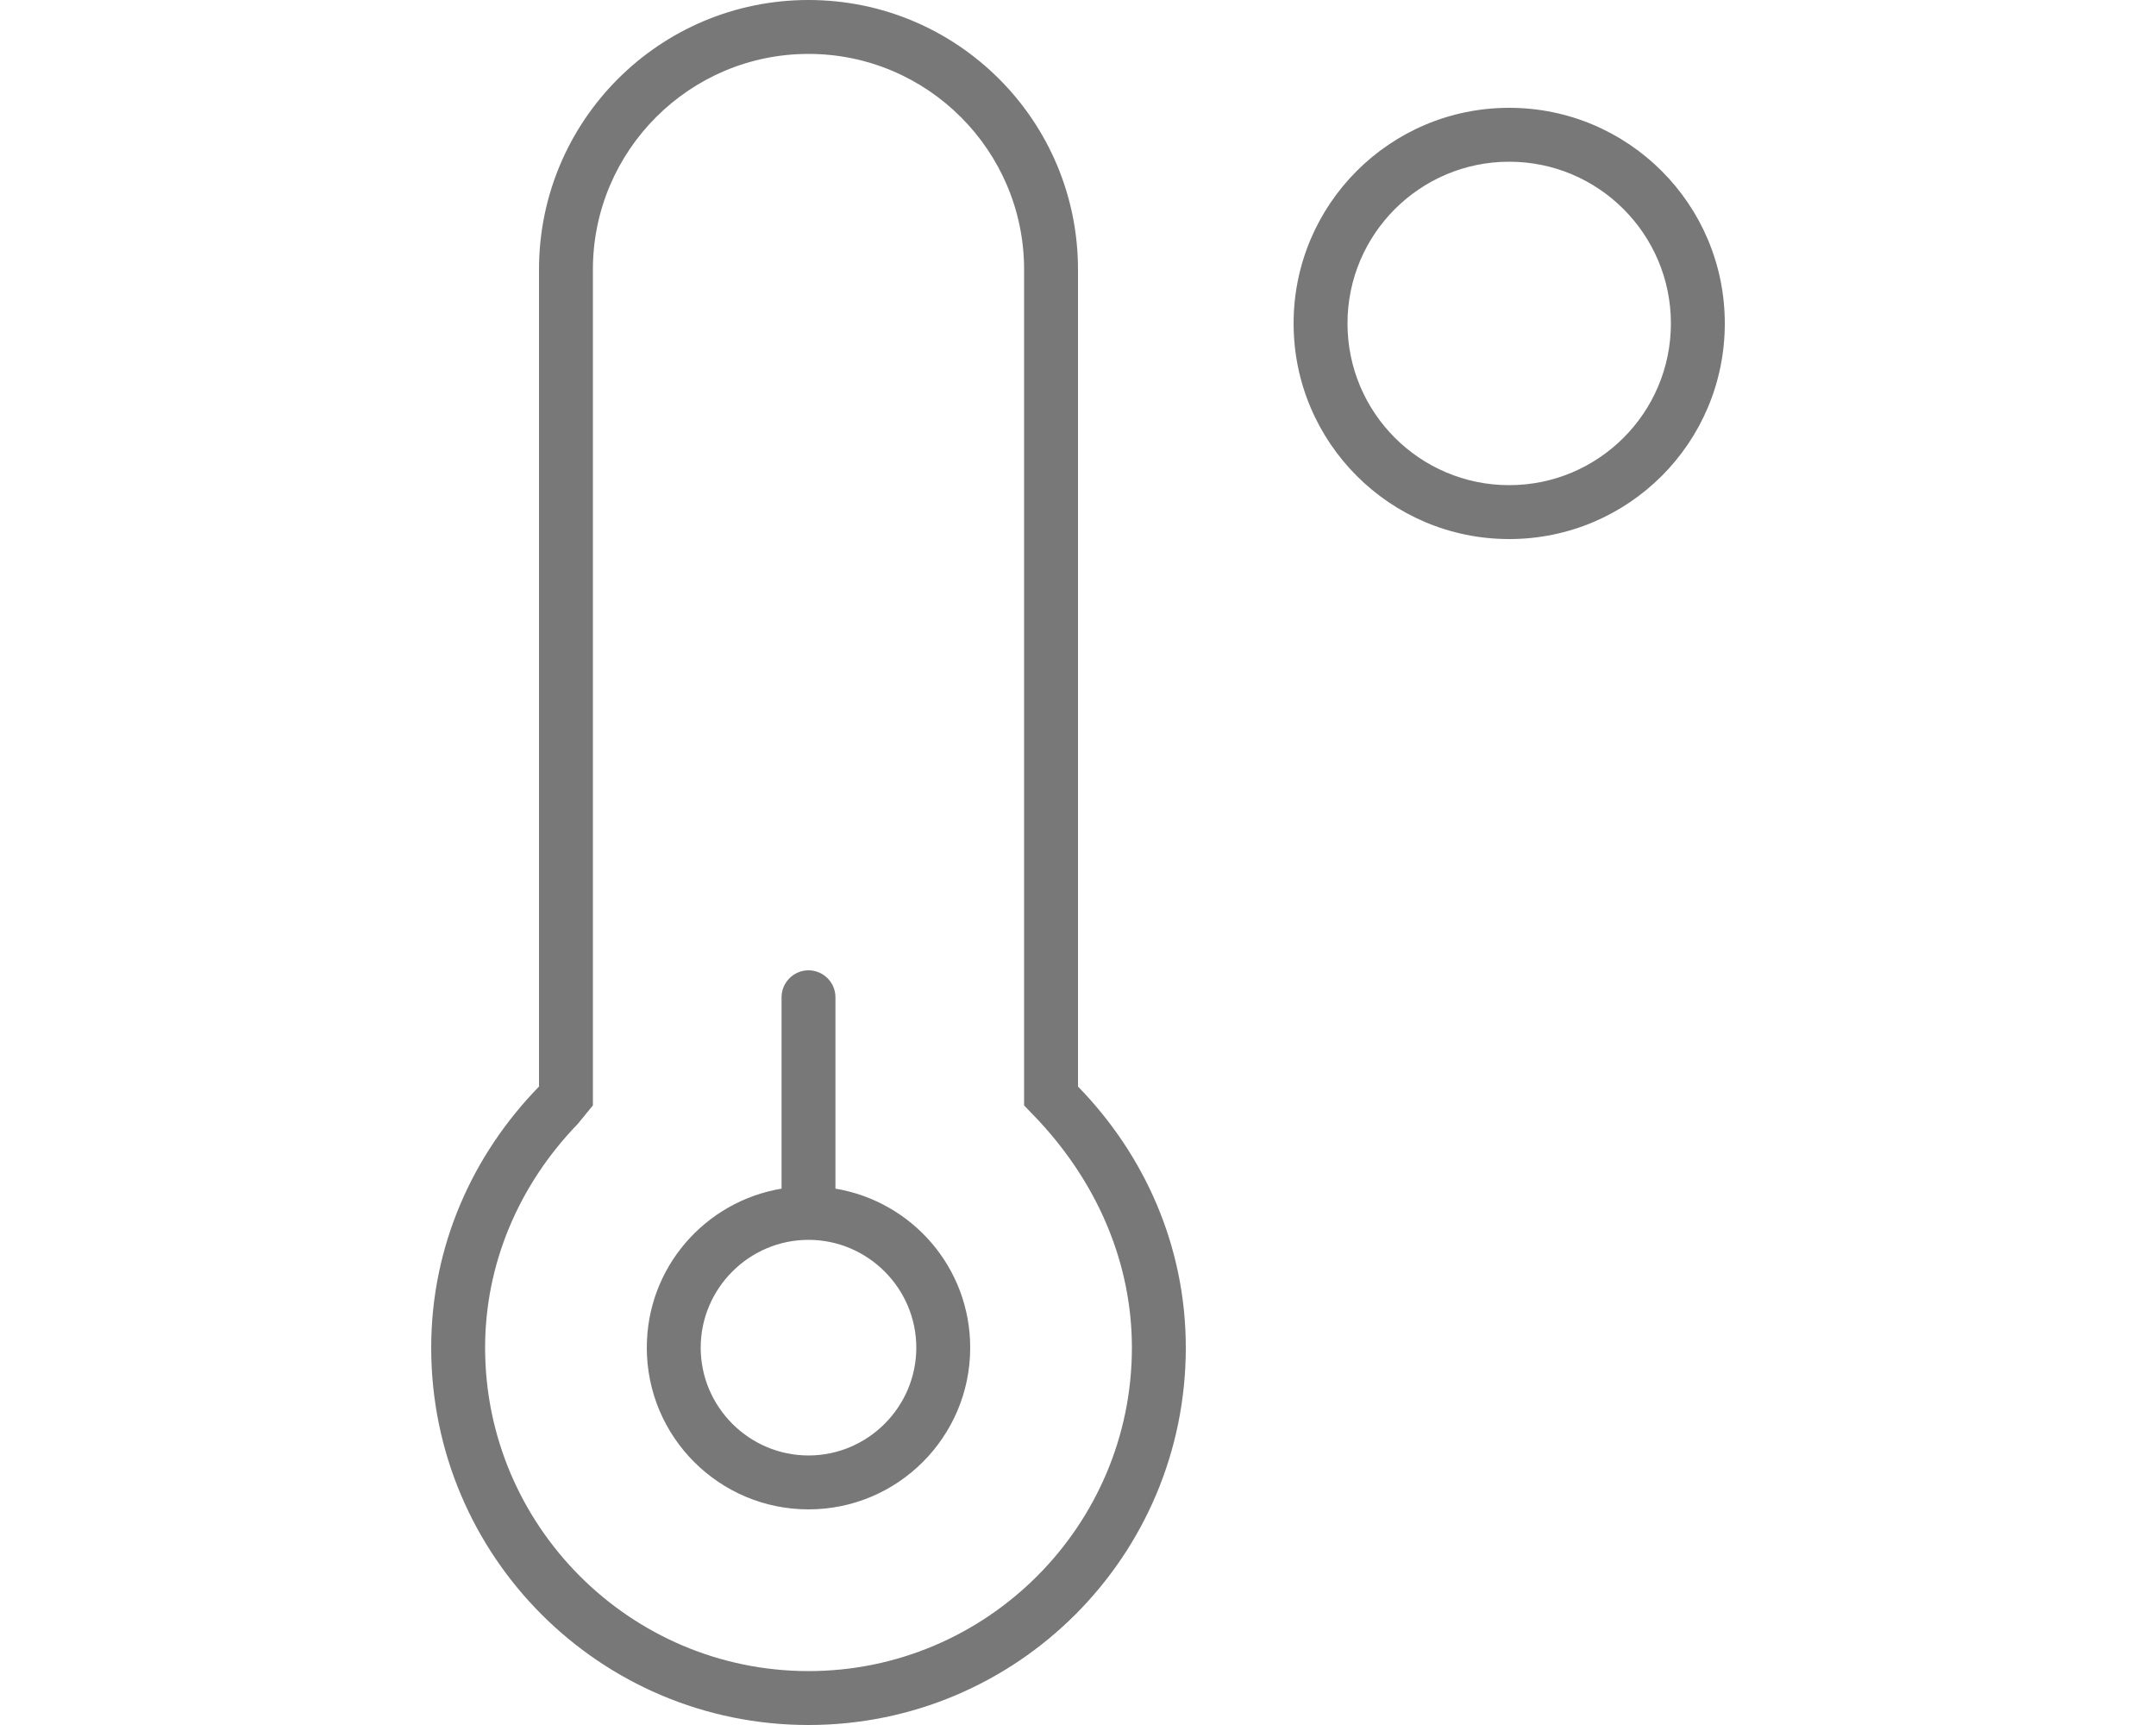
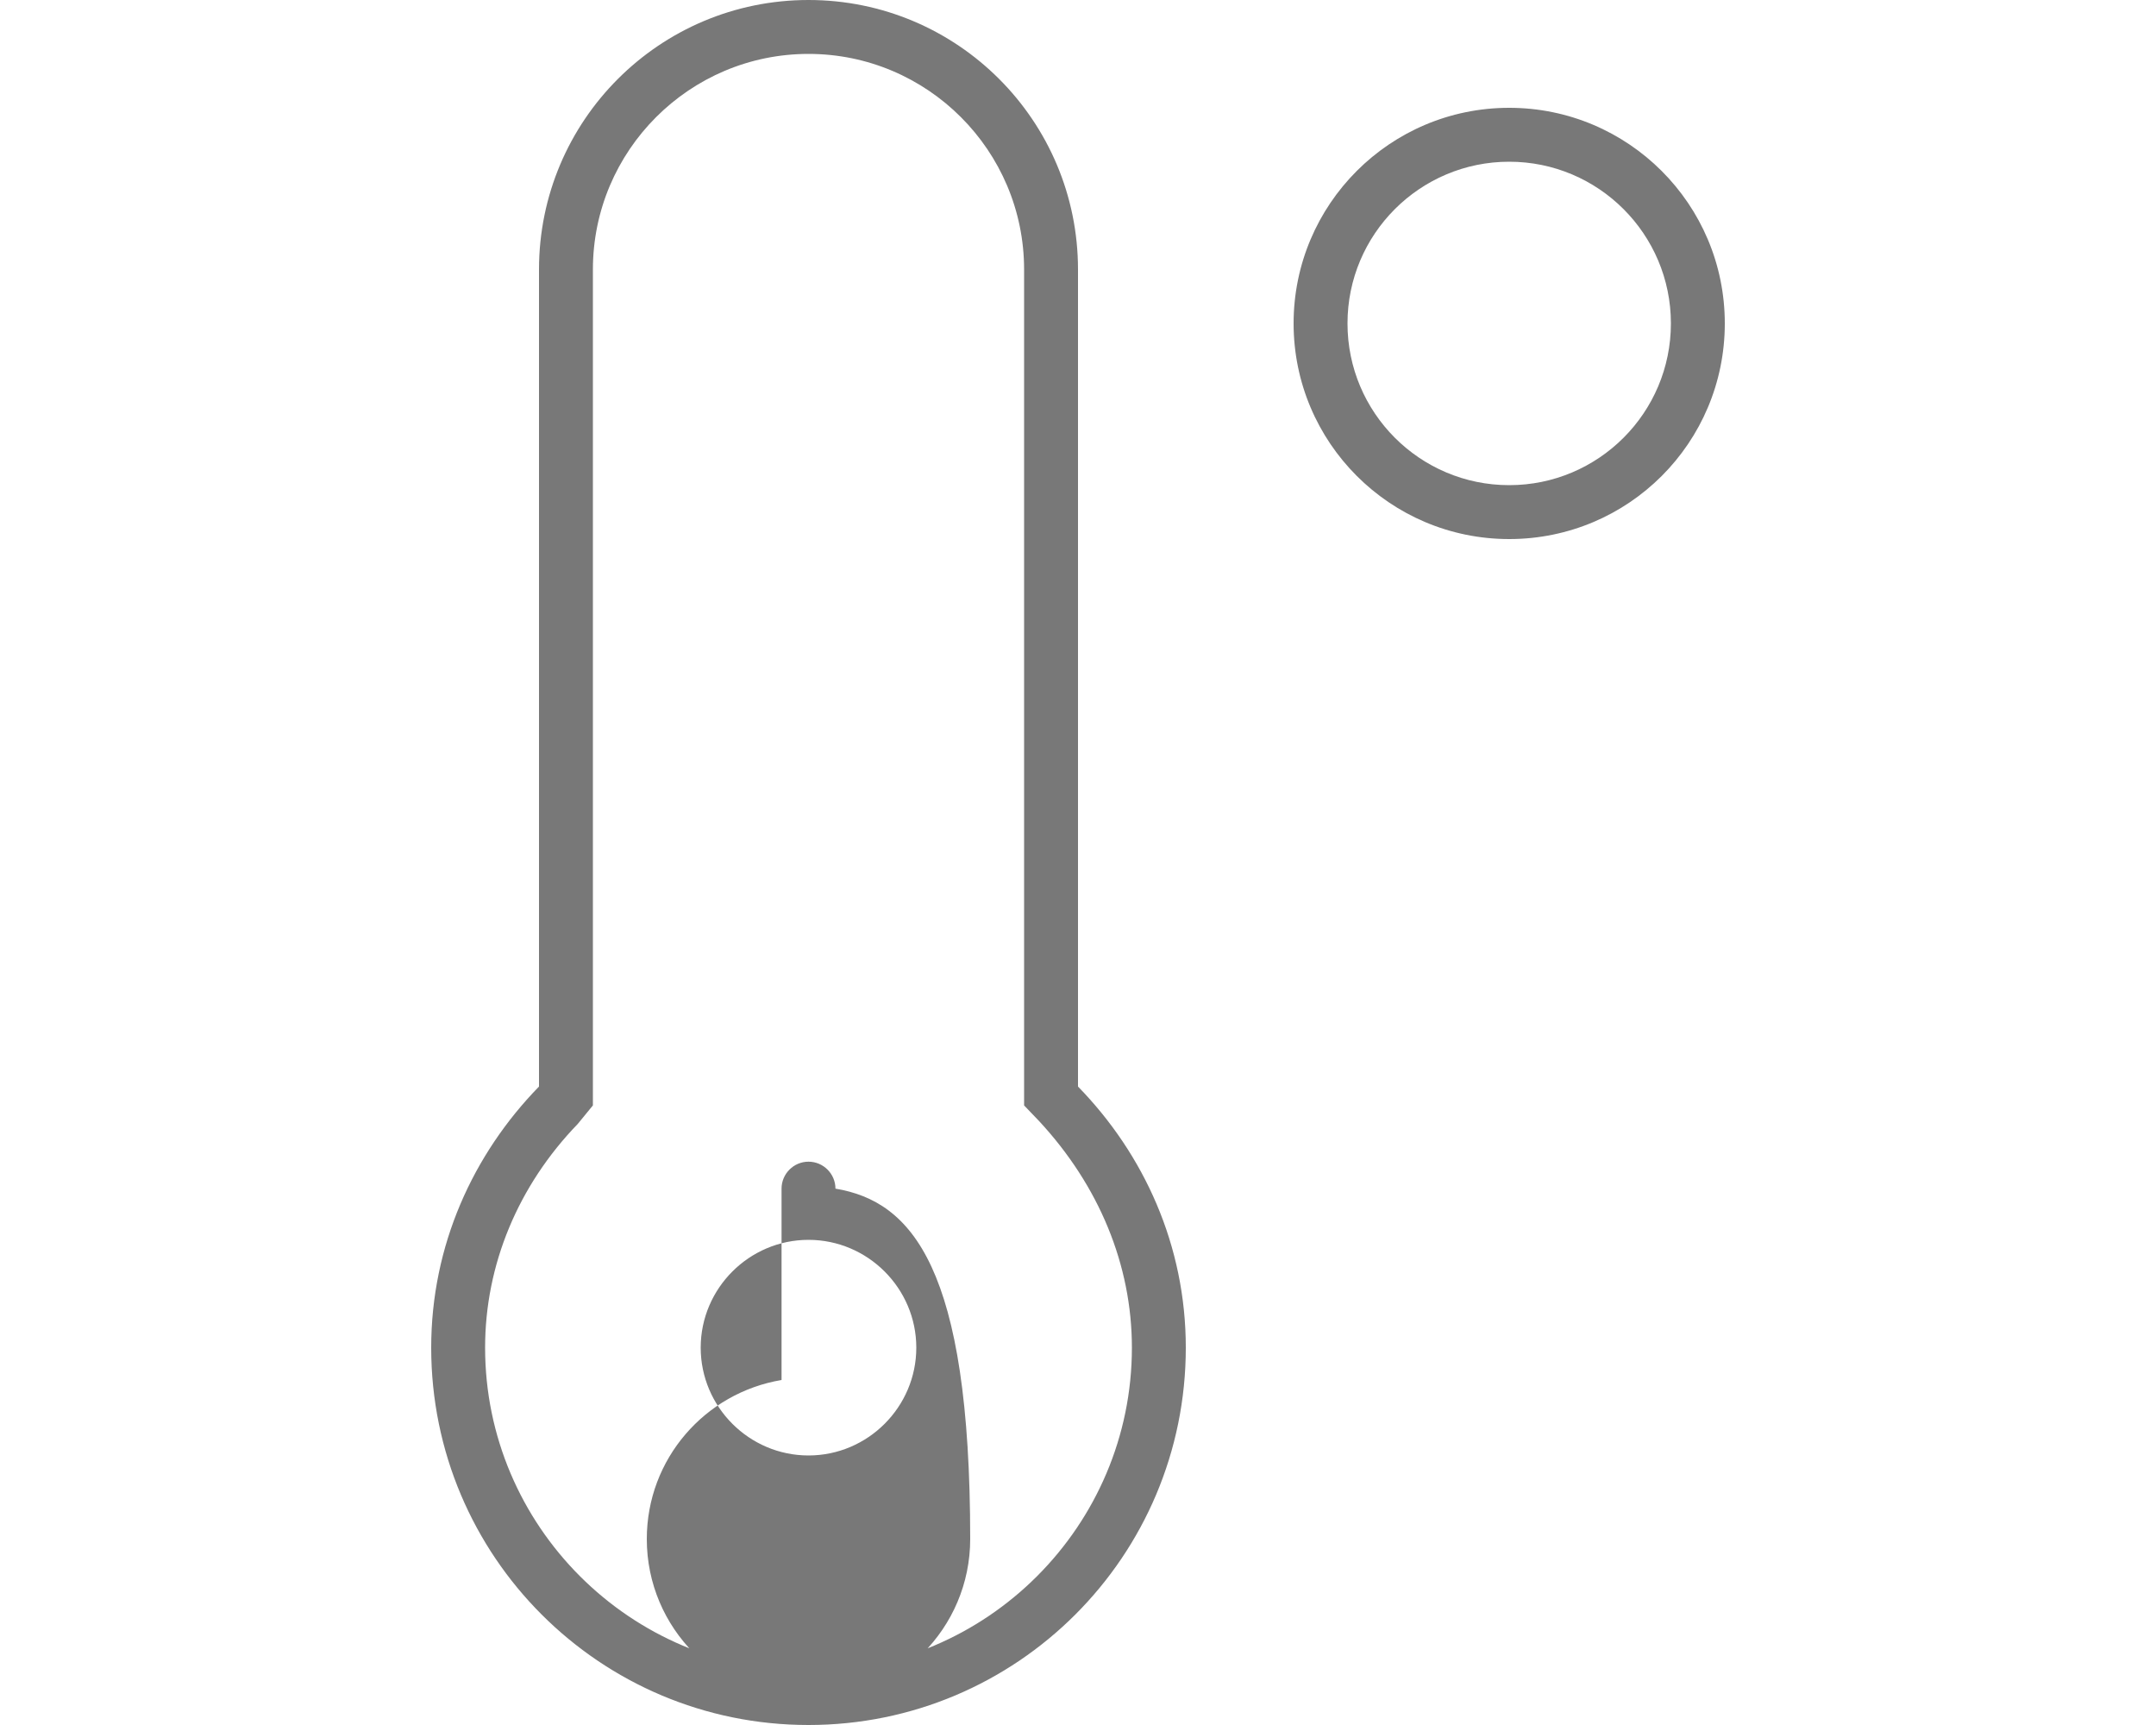
<svg xmlns="http://www.w3.org/2000/svg" version="1.1" id="Ebene_1" x="0px" y="0px" viewBox="0 0 640 512" style="enable-background:new 0 0 640 512;" xml:space="preserve">
  <style type="text/css">
	.st0{fill:#787878;}
</style>
-   <path class="st0" d="M448,32c-35.4,0-64,28.7-64,64s28.6,64,64,64s64-28.6,64-64S483.3,32,448,32z M448,144c-26.5,0-48-21.5-48-48  s21.5-48,48-48s48,21.5,48,48S474.5,144,448,144z M248,352.8V296c0-4.4-3.6-8-8-8s-8,3.6-8,8v56.8c-22.7,3.8-40,23.4-40,47.2  c0,26.5,21.5,48,48,48s48-21.5,48-48C288,376.2,270.7,356.6,248,352.8z M240,432c-17.6,0-32-14.4-32-32s14.4-32,32-32s32,14.4,32,32  S257.6,432,240,432z M320,80c0-44.2-35.8-80-80-80s-80,35.8-80,80v242.5c-19.6,20.1-32,47.2-32,77.5c0,61.9,50.1,112,112,112  s112-50.1,112-112c0-30.3-12.4-57.4-32-77.5V80z M336,400c0,52.9-43.1,96-96,96s-96-43.1-96-96c0-24.6,9.8-48.1,27.5-66.4l4.5-5.5  V80c0-35.3,28.7-64,64-64s64,28.7,64,64v248.1l4.5,4.7C326.2,351.9,336,375.4,336,400z" />
+   <path class="st0" d="M448,32c-35.4,0-64,28.7-64,64s28.6,64,64,64s64-28.6,64-64S483.3,32,448,32z M448,144c-26.5,0-48-21.5-48-48  s21.5-48,48-48s48,21.5,48,48S474.5,144,448,144z M248,352.8c0-4.4-3.6-8-8-8s-8,3.6-8,8v56.8c-22.7,3.8-40,23.4-40,47.2  c0,26.5,21.5,48,48,48s48-21.5,48-48C288,376.2,270.7,356.6,248,352.8z M240,432c-17.6,0-32-14.4-32-32s14.4-32,32-32s32,14.4,32,32  S257.6,432,240,432z M320,80c0-44.2-35.8-80-80-80s-80,35.8-80,80v242.5c-19.6,20.1-32,47.2-32,77.5c0,61.9,50.1,112,112,112  s112-50.1,112-112c0-30.3-12.4-57.4-32-77.5V80z M336,400c0,52.9-43.1,96-96,96s-96-43.1-96-96c0-24.6,9.8-48.1,27.5-66.4l4.5-5.5  V80c0-35.3,28.7-64,64-64s64,28.7,64,64v248.1l4.5,4.7C326.2,351.9,336,375.4,336,400z" />
</svg>